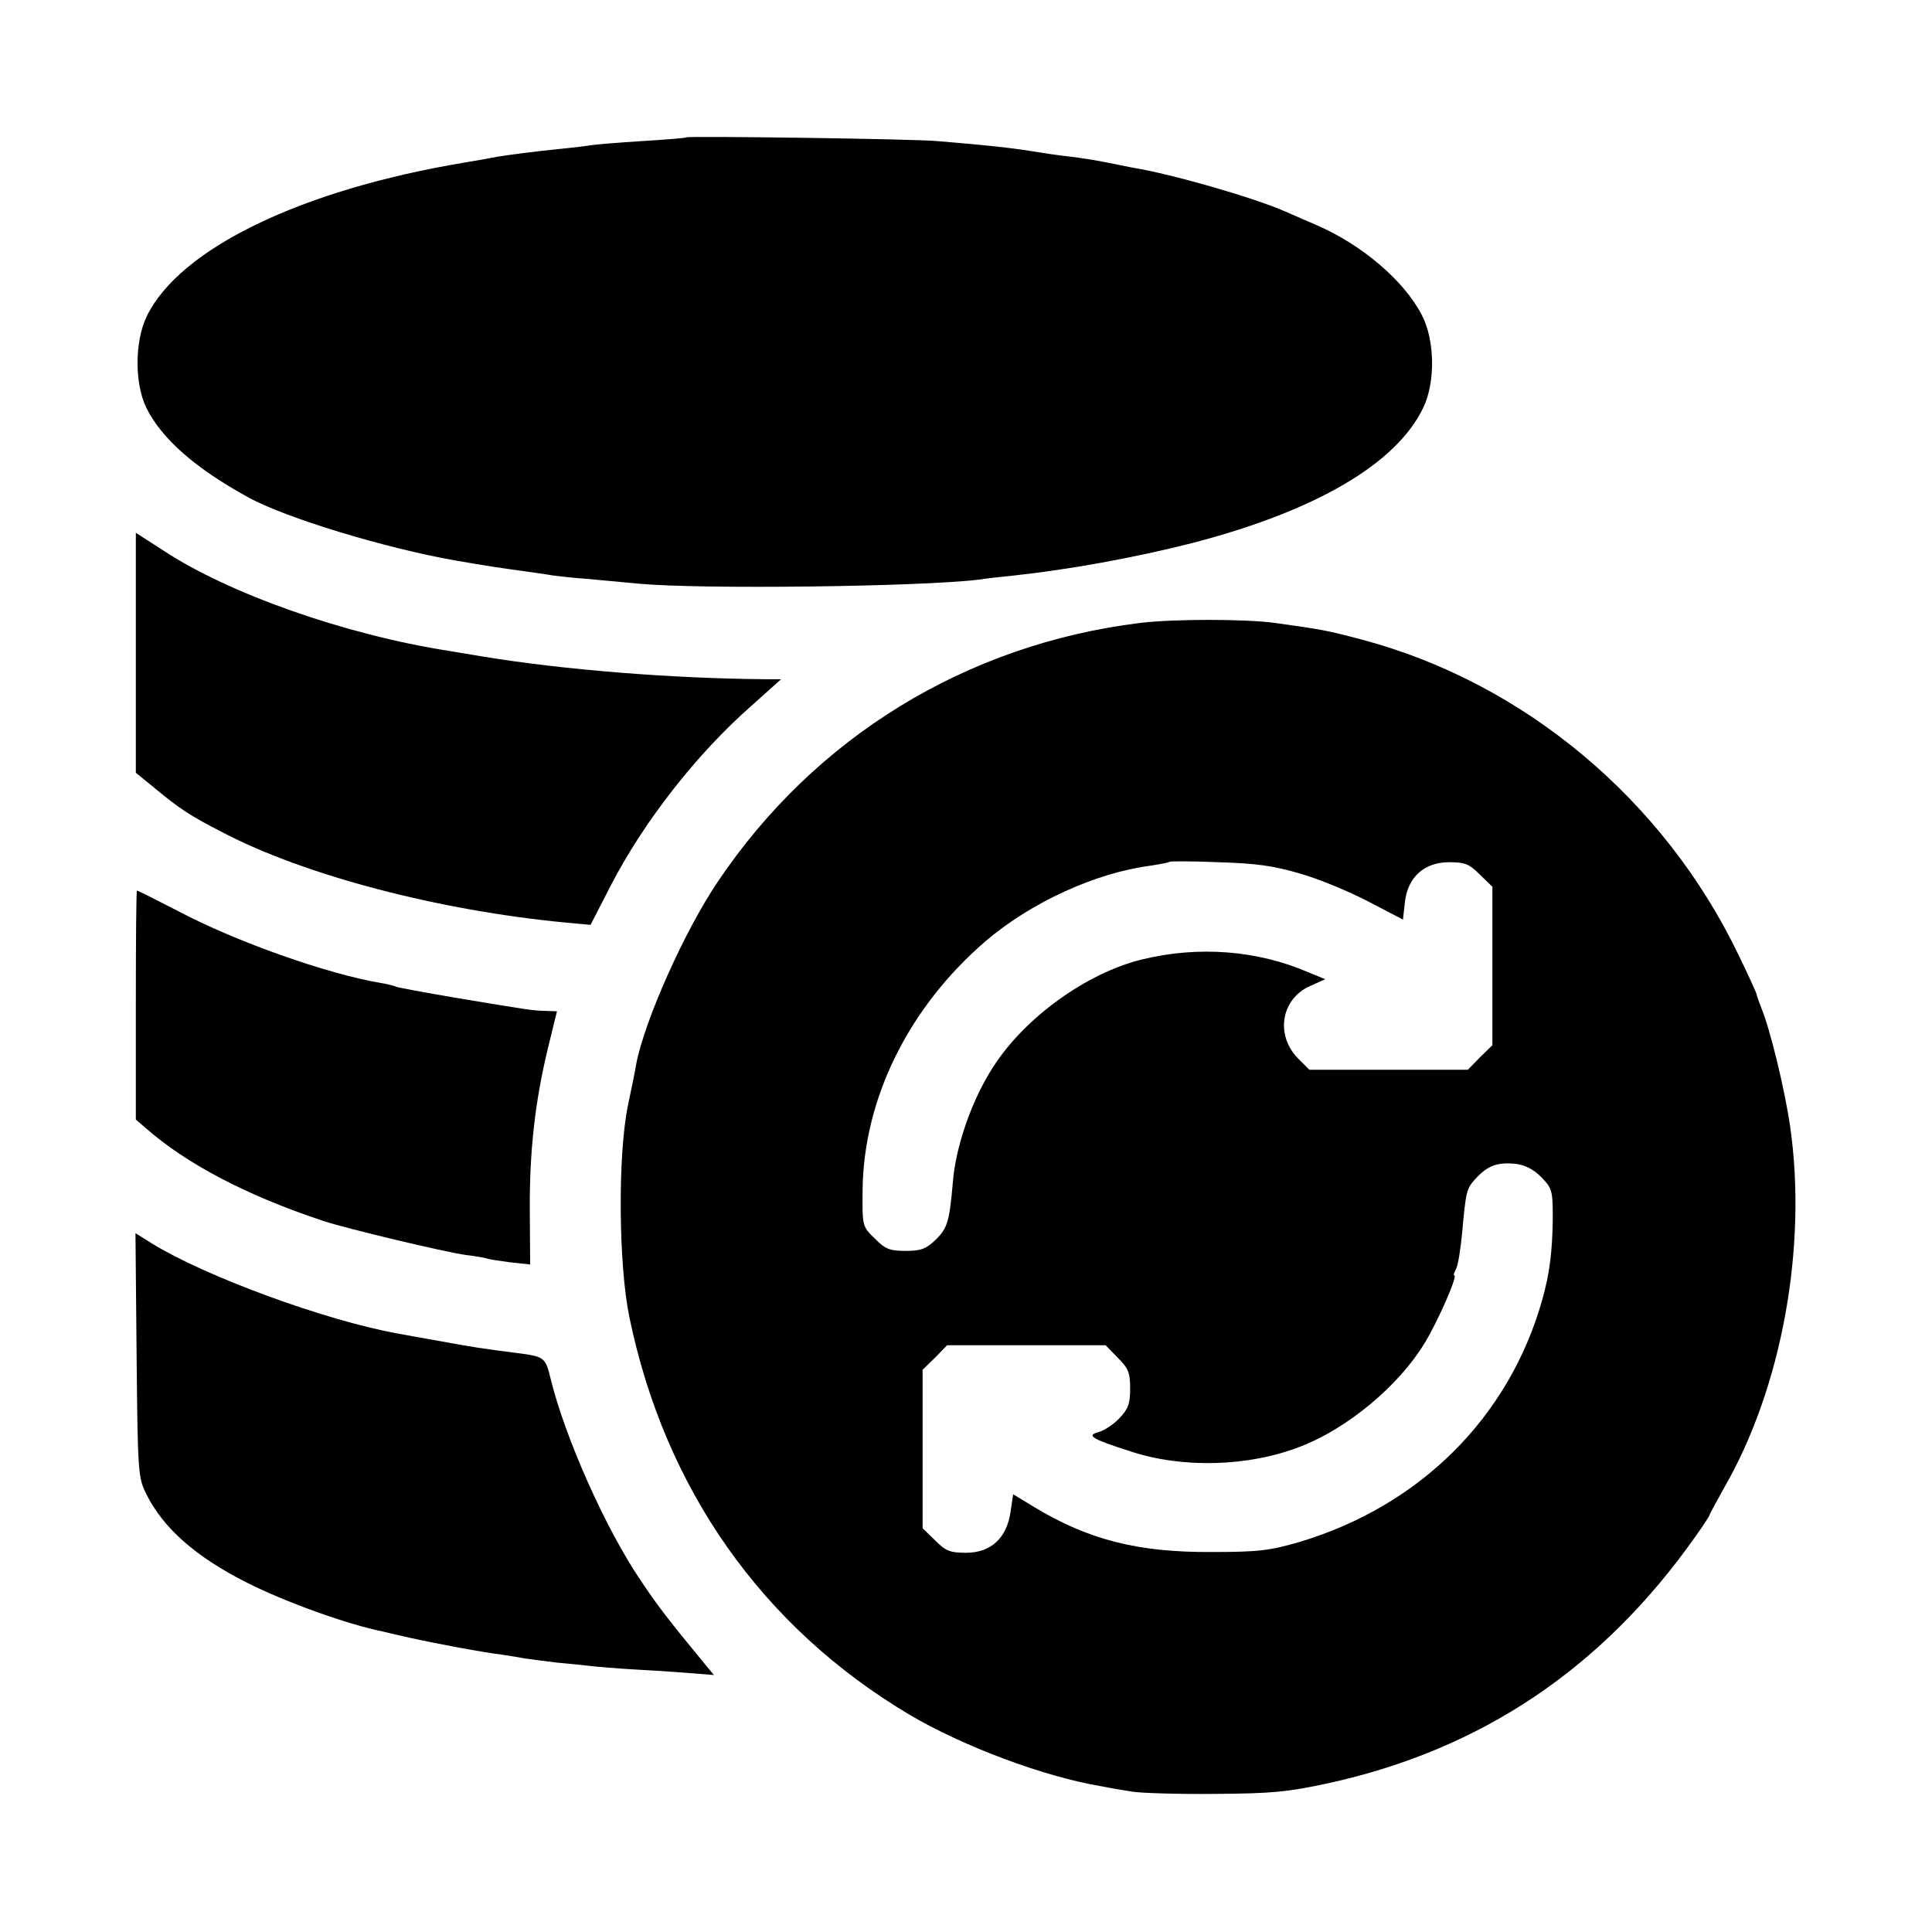
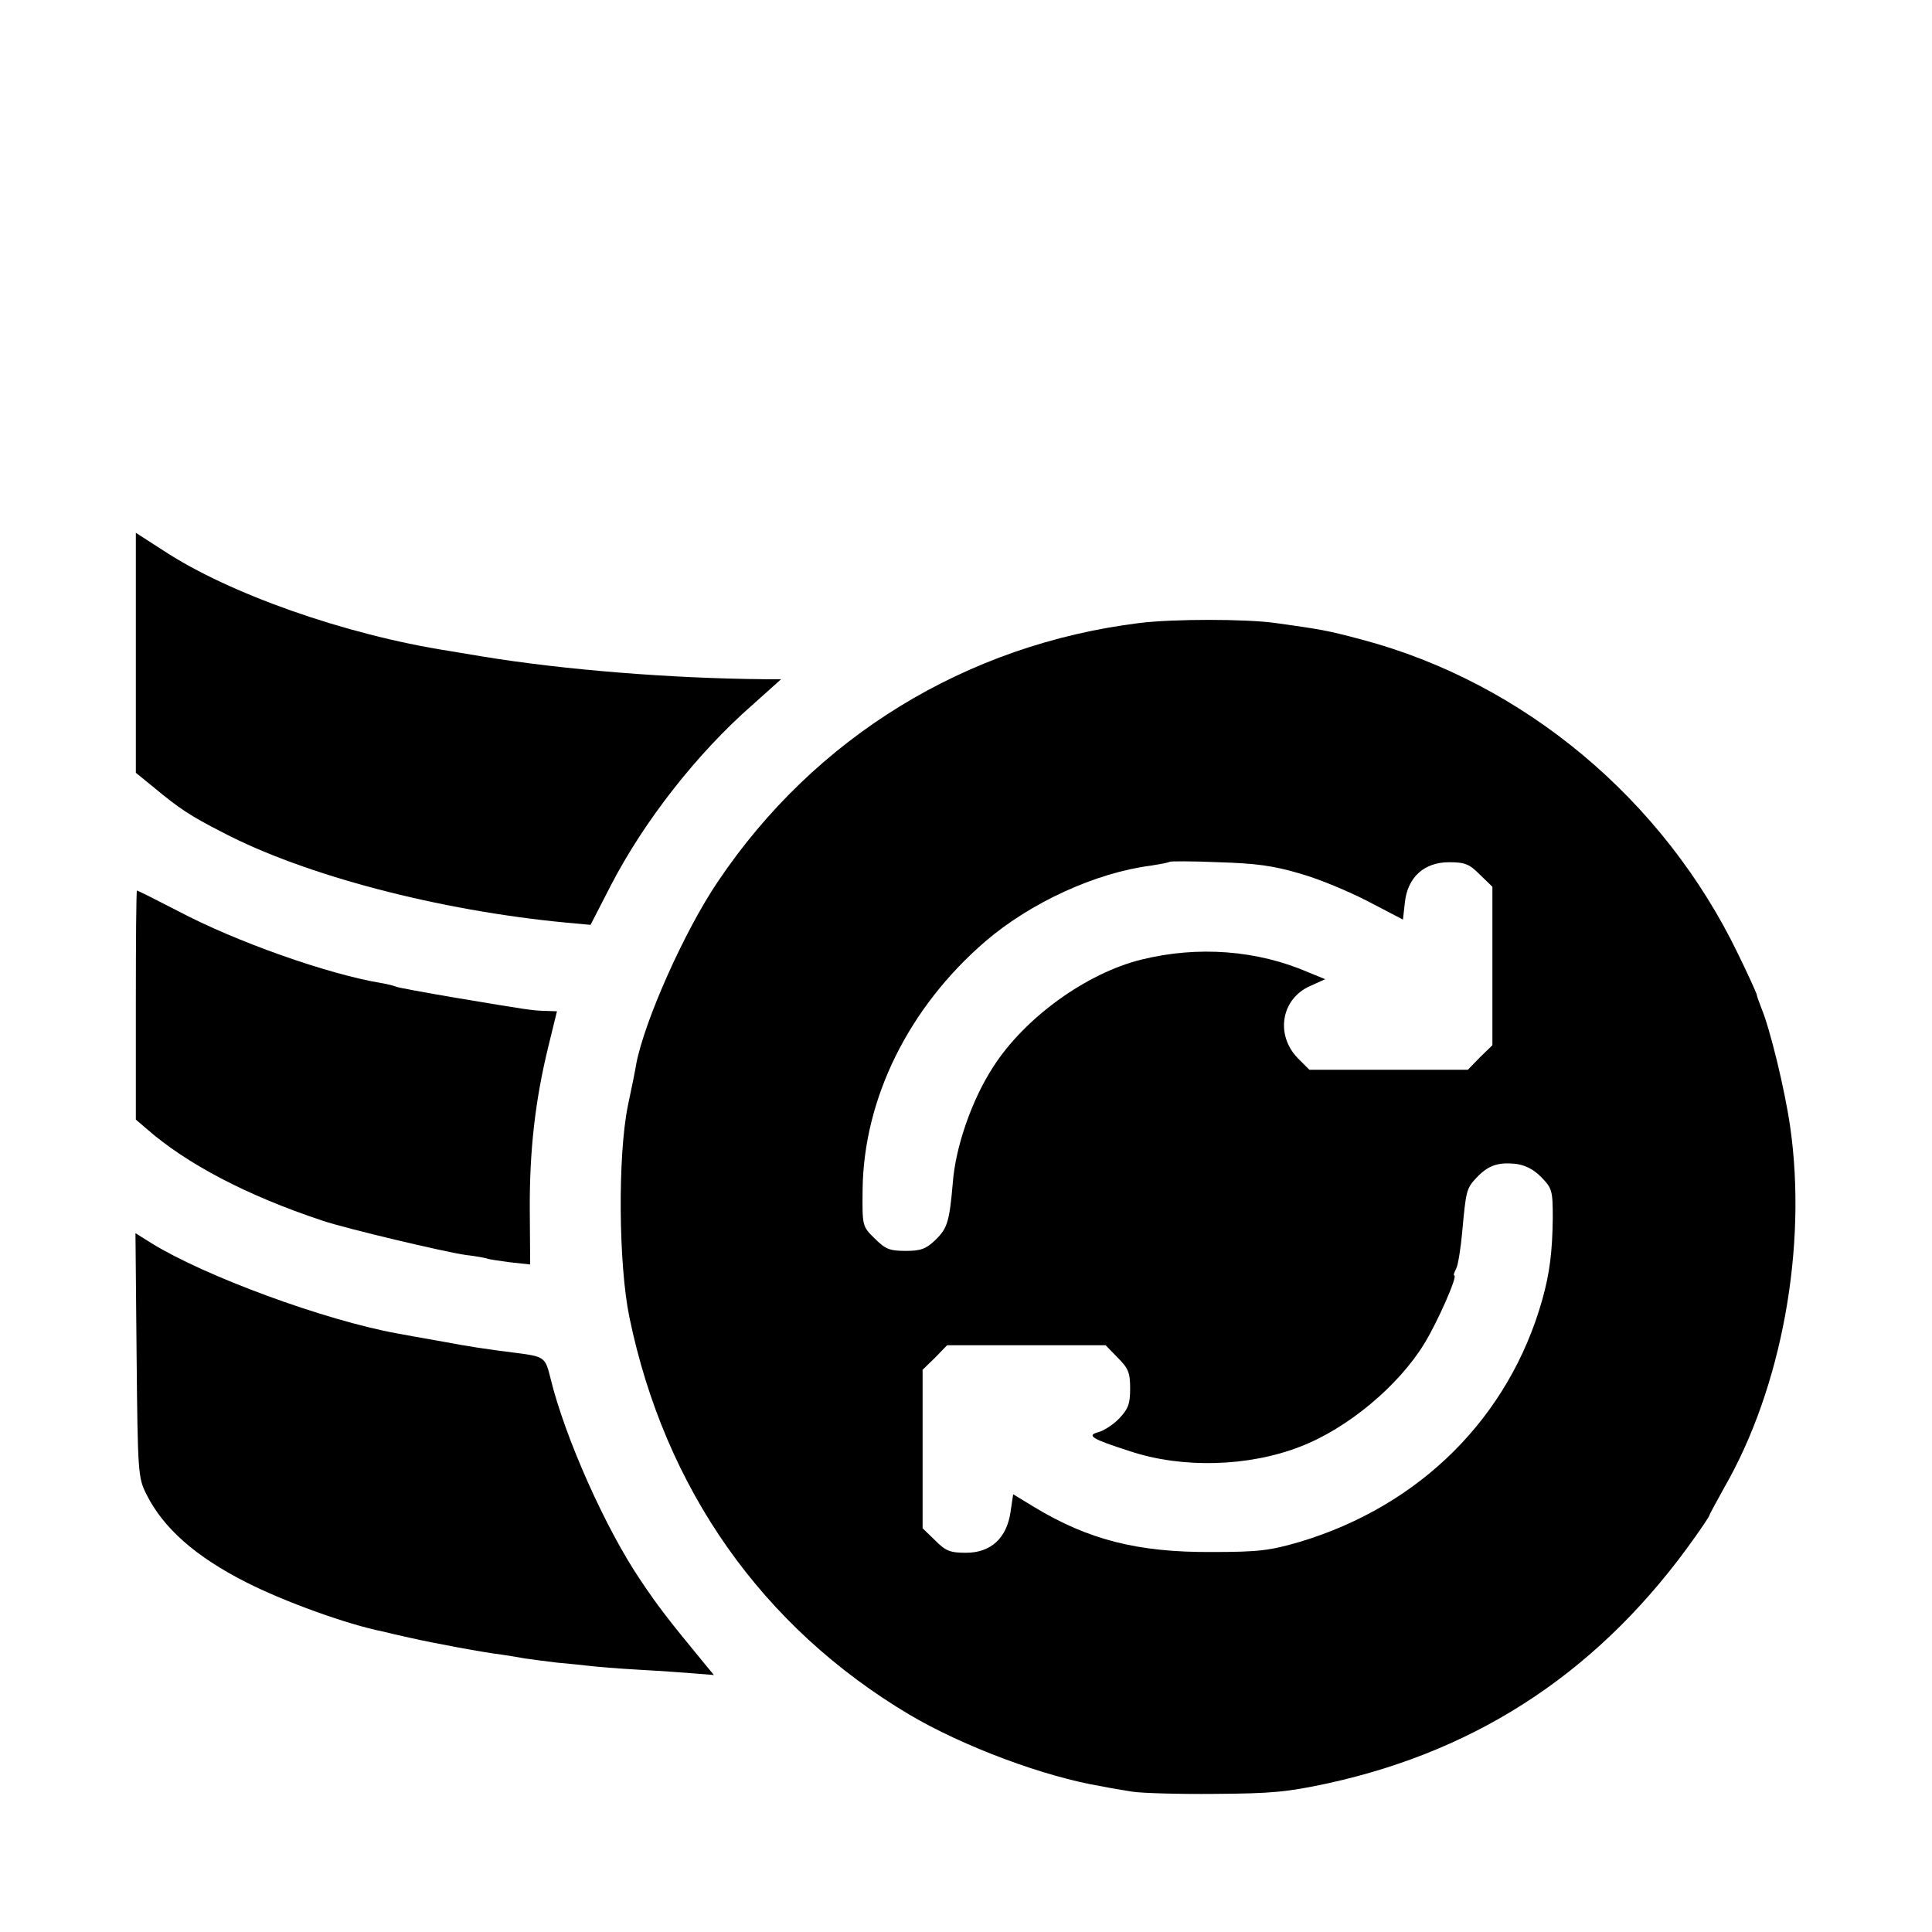
<svg xmlns="http://www.w3.org/2000/svg" version="1.0" width="512pt" height="512pt" viewBox="0 0 512 512" preserveAspectRatio="xMidYMid meet">
  <g transform="translate(0,512) scale(0.1,-0.1)" fill="#000000" stroke="none">
-     <path d="M1819 4756 c-2 -2 -56 -6 -119 -10 -63 -4 -124 -9 -135 -11 -11 -2 -45 -6 -75 -9 -71 -7 -138 -16 -170 -21 -14 -3 -54 -10 -90 -16 -432 -72 -754 -228 -841 -407 -32 -66 -33 -178 -1 -243 40 -81 129 -160 270 -237 97 -54 364 -135 547 -167 87 -15 112 -19 193 -30 20 -3 51 -7 67 -10 17 -2 57 -7 90 -9 33 -3 96 -9 140 -13 163 -15 744 -8 900 11 17 3 55 7 85 10 151 16 327 48 480 87 327 85 541 210 612 359 32 67 31 178 -4 245 -46 90 -158 186 -278 238 -25 11 -63 27 -85 37 -85 37 -300 99 -405 116 -14 3 -45 9 -70 14 -25 5 -68 12 -95 15 -28 3 -75 10 -105 15 -50 8 -111 15 -245 26 -60 6 -661 14 -666 10z" />
    <path d="M360 3390 l0 -318 48 -39 c66 -55 96 -75 182 -119 218 -114 573 -207 910 -239 l65 -6 54 105 c88 170 228 349 374 477 l77 69 -42 0 c-250 2 -535 25 -748 60 -30 5 -71 12 -90 15 -276 43 -584 152 -757 266 l-73 47 0 -318z" />
    <path d="M3020 3469 c-460 -57 -861 -303 -1118 -686 -88 -130 -194 -368 -216 -483 -2 -14 -12 -63 -22 -110 -27 -132 -25 -421 4 -561 94 -455 352 -821 742 -1053 142 -84 358 -165 510 -190 19 -4 55 -10 80 -14 25 -4 124 -7 220 -6 151 1 192 5 299 28 407 89 728 305 974 654 20 28 37 54 37 56 0 2 18 35 39 73 153 265 221 639 175 958 -14 97 -53 258 -76 313 -6 15 -12 32 -13 38 -2 6 -23 53 -49 106 -198 410 -568 719 -997 833 -94 25 -108 27 -229 44 -79 11 -271 11 -360 0z m425 -664 c50 -14 131 -48 181 -74 l92 -48 5 45 c7 67 51 107 117 107 43 0 54 -5 82 -33 l33 -32 0 -210 0 -210 -33 -32 -32 -33 -210 0 -210 0 -30 30 c-61 62 -45 158 32 192 l40 18 -44 18 c-136 59 -293 71 -443 34 -146 -36 -309 -154 -392 -283 -57 -87 -101 -213 -108 -309 -9 -102 -14 -120 -46 -151 -25 -24 -39 -29 -79 -29 -43 0 -54 5 -82 33 -33 32 -33 33 -32 130 3 241 122 482 325 657 120 103 292 182 439 201 25 4 47 8 49 10 2 2 60 2 130 -1 99 -3 145 -9 216 -30z m639 -804 c29 -30 31 -35 31 -109 -1 -88 -8 -146 -28 -217 -88 -311 -323 -545 -642 -641 -79 -23 -108 -27 -235 -27 -194 -1 -325 32 -469 119 l-56 34 -7 -47 c-10 -69 -52 -108 -118 -108 -43 0 -54 5 -82 33 l-33 32 0 210 0 210 33 32 32 33 210 0 210 0 32 -33 c28 -28 33 -39 33 -82 0 -40 -5 -54 -29 -79 -15 -16 -40 -32 -54 -36 -34 -9 -20 -18 83 -51 138 -46 314 -41 450 12 126 48 262 162 330 274 35 57 89 180 79 180 -3 0 0 8 5 18 5 9 12 53 16 97 10 109 11 115 37 143 31 33 56 42 102 38 27 -3 49 -14 70 -35z" />
    <path d="M360 2457 l0 -304 28 -24 c106 -93 265 -177 467 -244 62 -21 324 -83 380 -91 28 -3 52 -8 55 -9 3 -2 30 -6 60 -10 l55 -6 -1 143 c-1 157 14 291 49 434 l23 94 -30 1 c-36 1 -42 2 -240 35 -82 14 -152 27 -156 29 -4 2 -22 7 -41 10 -142 24 -383 109 -538 191 -58 30 -106 54 -108 54 -2 0 -3 -137 -3 -303z" />
    <path d="M362 1528 c3 -313 4 -324 26 -368 45 -90 130 -165 264 -233 100 -51 268 -112 364 -131 11 -3 42 -10 69 -16 66 -15 201 -40 245 -45 19 -3 46 -7 60 -10 14 -2 52 -7 85 -11 33 -3 73 -7 89 -9 16 -2 75 -7 130 -10 56 -3 123 -8 149 -10 l49 -4 -24 29 c-94 114 -125 154 -169 220 -94 138 -202 381 -240 537 -14 57 -16 58 -94 68 -79 10 -114 15 -205 32 -47 8 -95 17 -106 19 -194 35 -511 152 -652 239 l-43 27 3 -324z" />
  </g>
</svg>